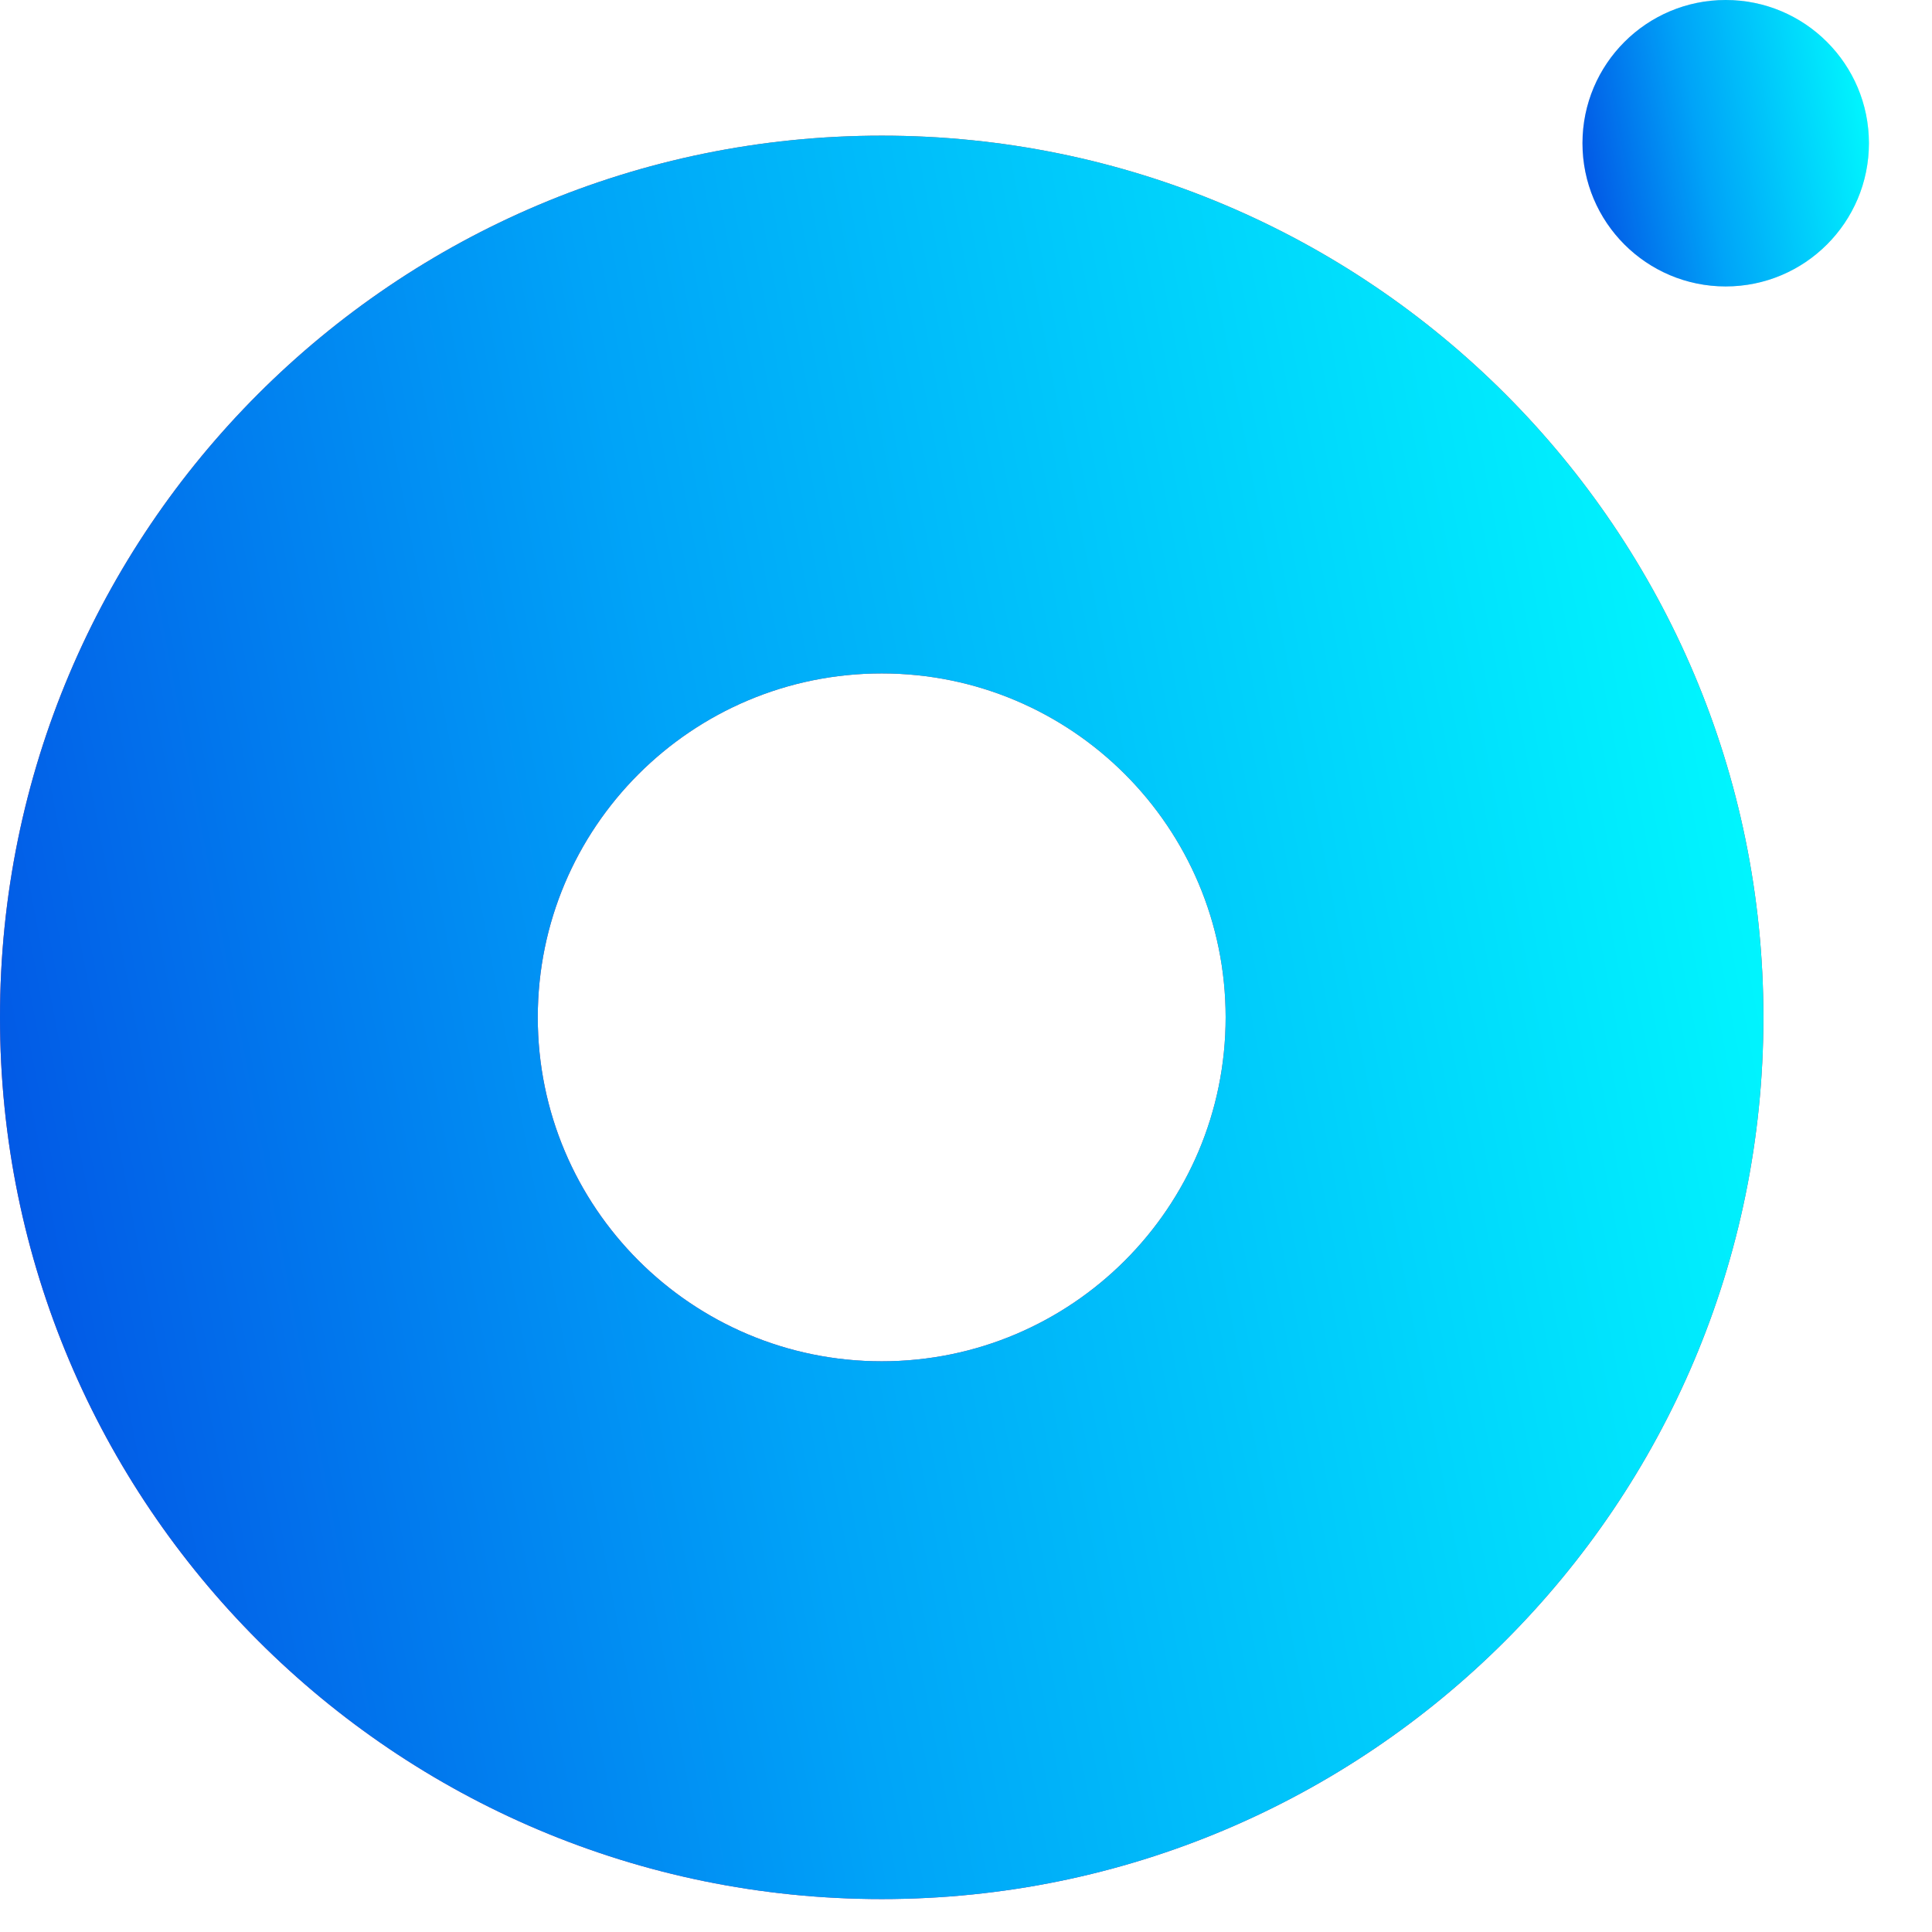
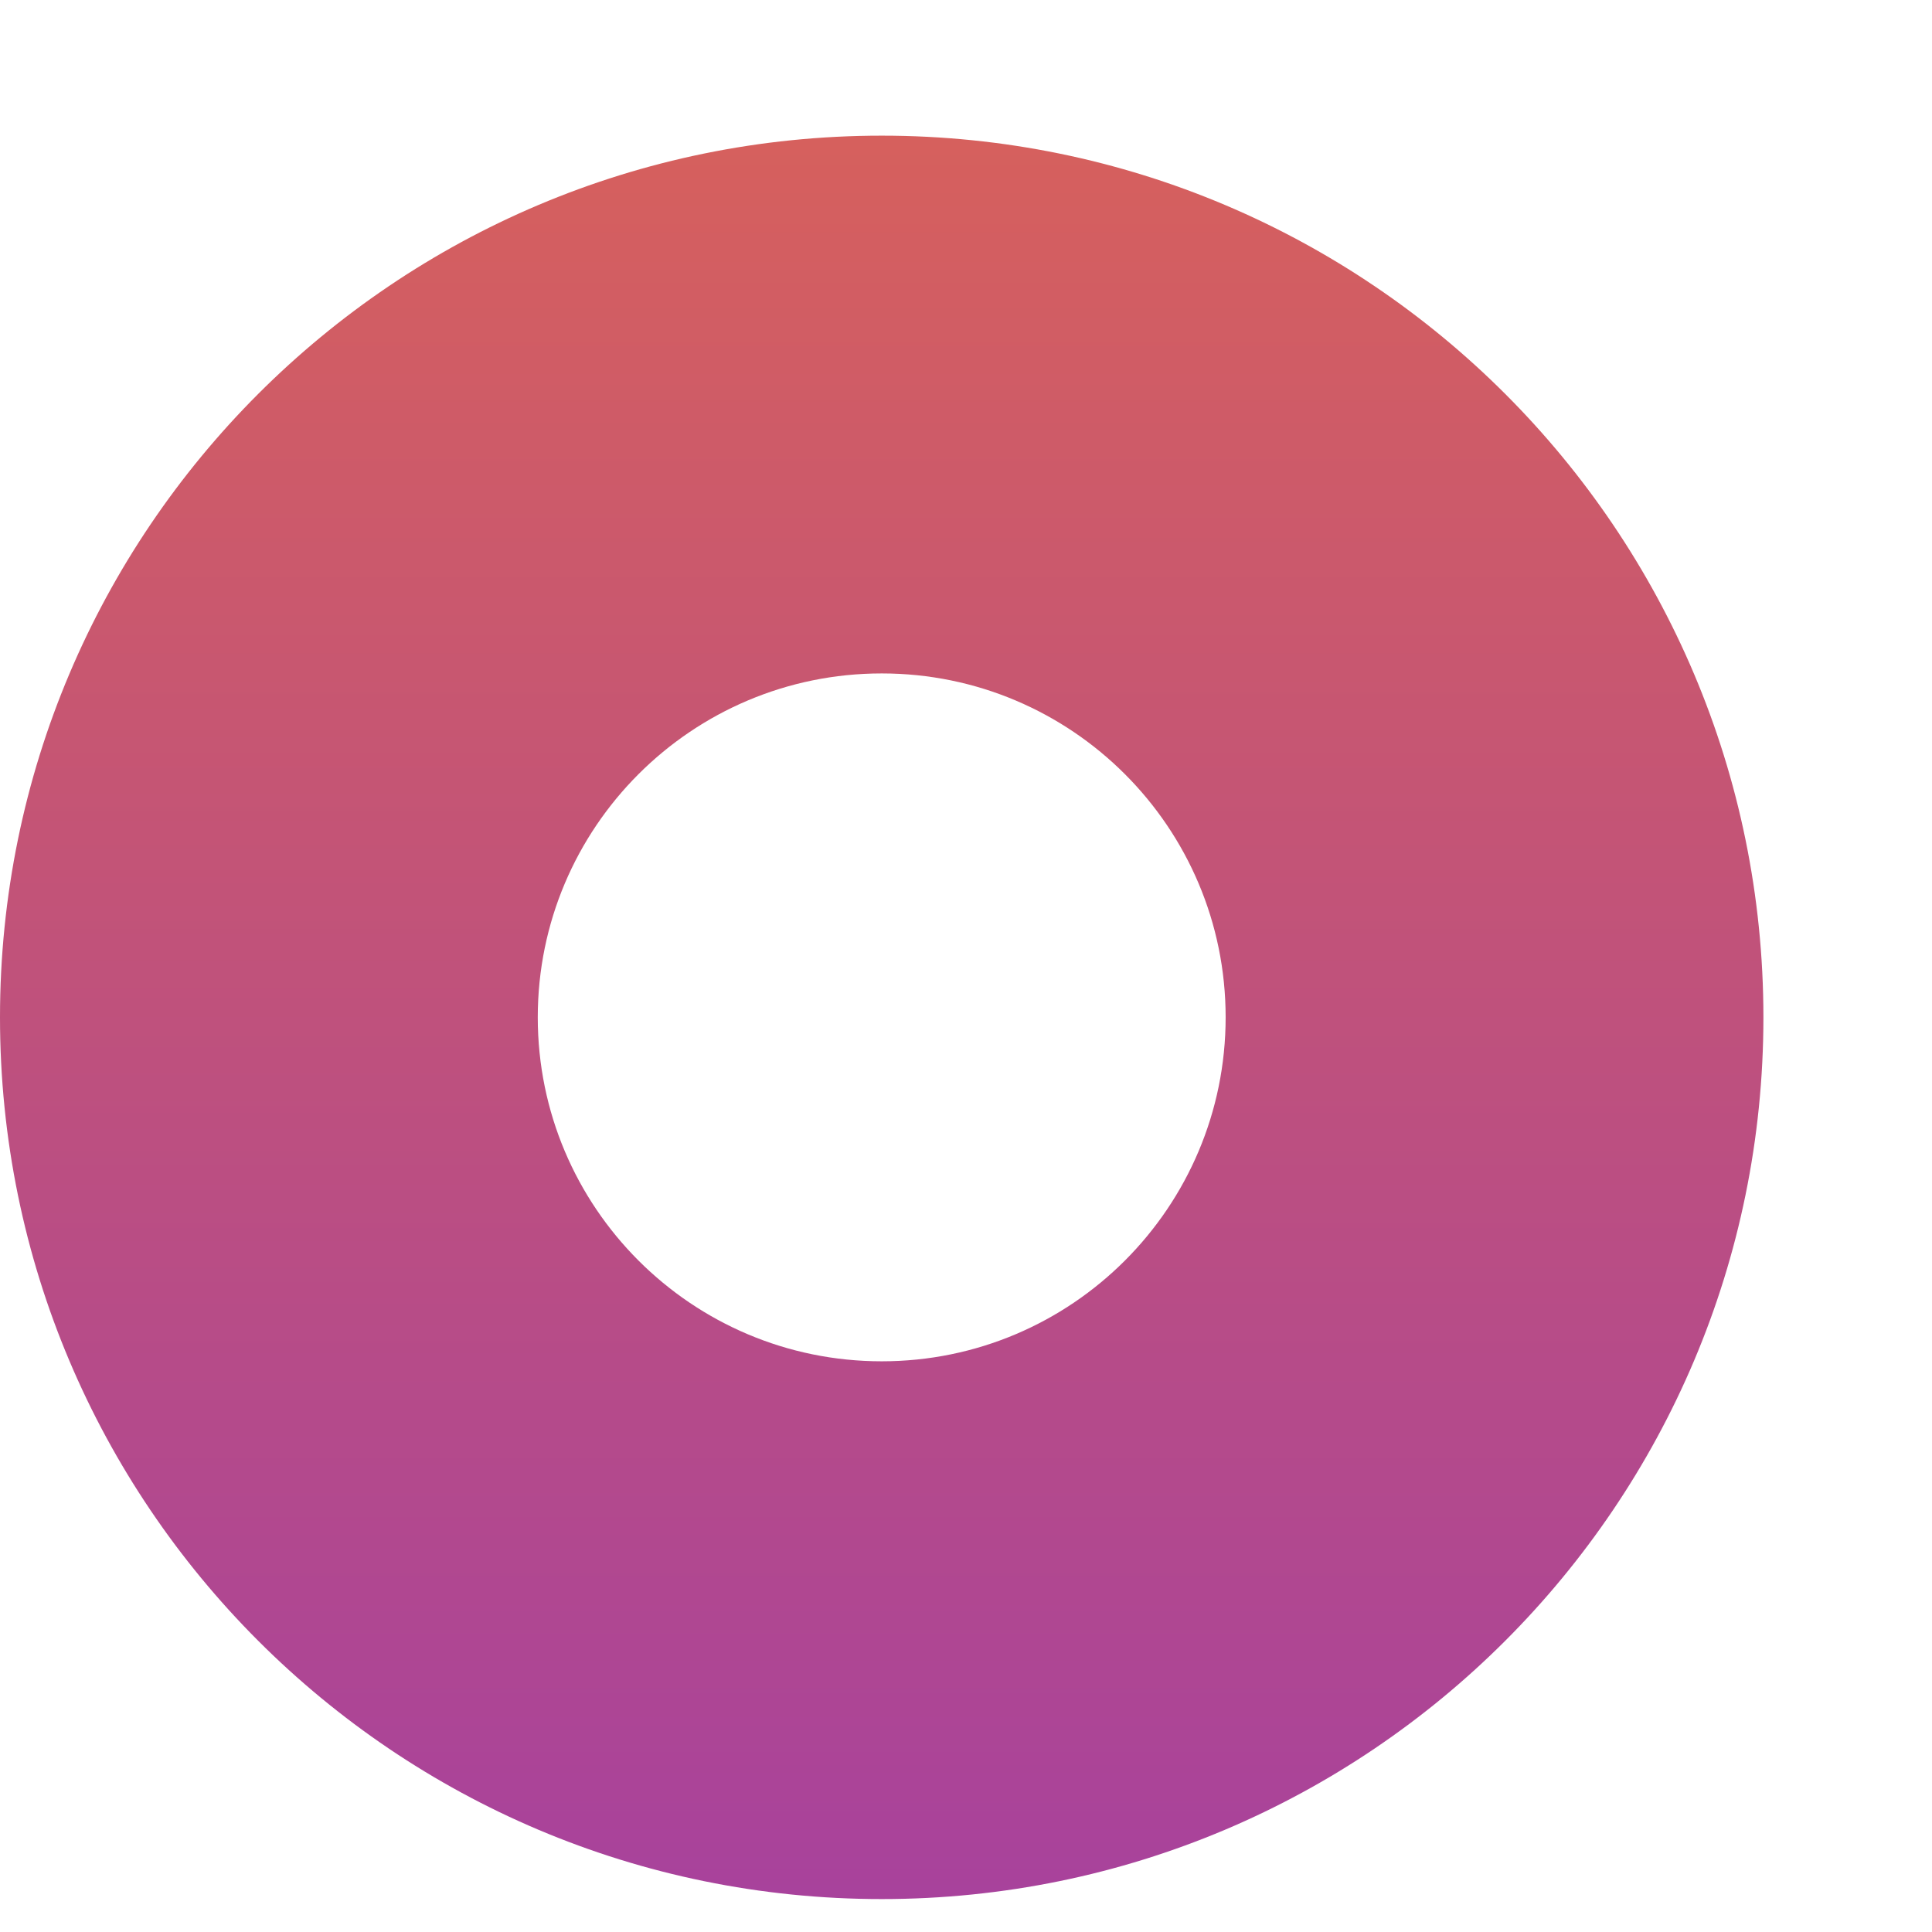
<svg xmlns="http://www.w3.org/2000/svg" width="23" height="23" viewBox="0 0 23 23" fill="none">
-   <path d="M20.993 12.111C20.993 17.909 16.294 22.608 10.497 22.608C4.699 22.608 0 17.909 0 12.111C0 6.314 4.699 1.615 10.497 1.615C16.294 1.615 20.993 6.314 20.993 12.111ZM6.402 12.111C6.402 14.373 8.235 16.206 10.497 16.206C12.758 16.206 14.591 14.373 14.591 12.111C14.591 9.85 12.758 8.017 10.497 8.017C8.235 8.017 6.402 9.85 6.402 12.111Z" fill="#D9D9D9" />
  <path d="M20.993 12.111C20.993 17.909 16.294 22.608 10.497 22.608C4.699 22.608 0 17.909 0 12.111C0 6.314 4.699 1.615 10.497 1.615C16.294 1.615 20.993 6.314 20.993 12.111ZM6.402 12.111C6.402 14.373 8.235 16.206 10.497 16.206C12.758 16.206 14.591 14.373 14.591 12.111C14.591 9.85 12.758 8.017 10.497 8.017C8.235 8.017 6.402 9.85 6.402 12.111Z" fill="url(#paint0_linear_885_37)" />
-   <path d="M20.993 12.111C20.993 17.909 16.294 22.608 10.497 22.608C4.699 22.608 0 17.909 0 12.111C0 6.314 4.699 1.615 10.497 1.615C16.294 1.615 20.993 6.314 20.993 12.111ZM6.402 12.111C6.402 14.373 8.235 16.206 10.497 16.206C12.758 16.206 14.591 14.373 14.591 12.111C14.591 9.85 12.758 8.017 10.497 8.017C8.235 8.017 6.402 9.85 6.402 12.111Z" fill="url(#paint1_linear_885_37)" />
-   <circle cx="20.544" cy="1.705" r="1.705" fill="#D9D9D9" />
-   <circle cx="20.544" cy="1.705" r="1.705" fill="url(#paint2_linear_885_37)" />
  <defs>
    <linearGradient id="paint0_linear_885_37" x1="10.497" y1="1.615" x2="10.497" y2="22.608" gradientUnits="userSpaceOnUse">
      <stop stop-color="#D6605D" />
      <stop offset="1" stop-color="#A8429C" />
    </linearGradient>
    <linearGradient id="paint1_linear_885_37" x1="20.956" y1="9.411" x2="-6.669" y2="14.668" gradientUnits="userSpaceOnUse">
      <stop stop-color="#00F7FE" />
      <stop offset="0.448" stop-color="#00A4F8" />
      <stop offset="0.99" stop-color="#0421D8" />
    </linearGradient>
    <linearGradient id="paint2_linear_885_37" x1="22.243" y1="1.266" x2="17.757" y2="2.12" gradientUnits="userSpaceOnUse">
      <stop stop-color="#00F7FE" />
      <stop offset="0.448" stop-color="#00A4F8" />
      <stop offset="0.99" stop-color="#0421D8" />
    </linearGradient>
  </defs>
</svg>